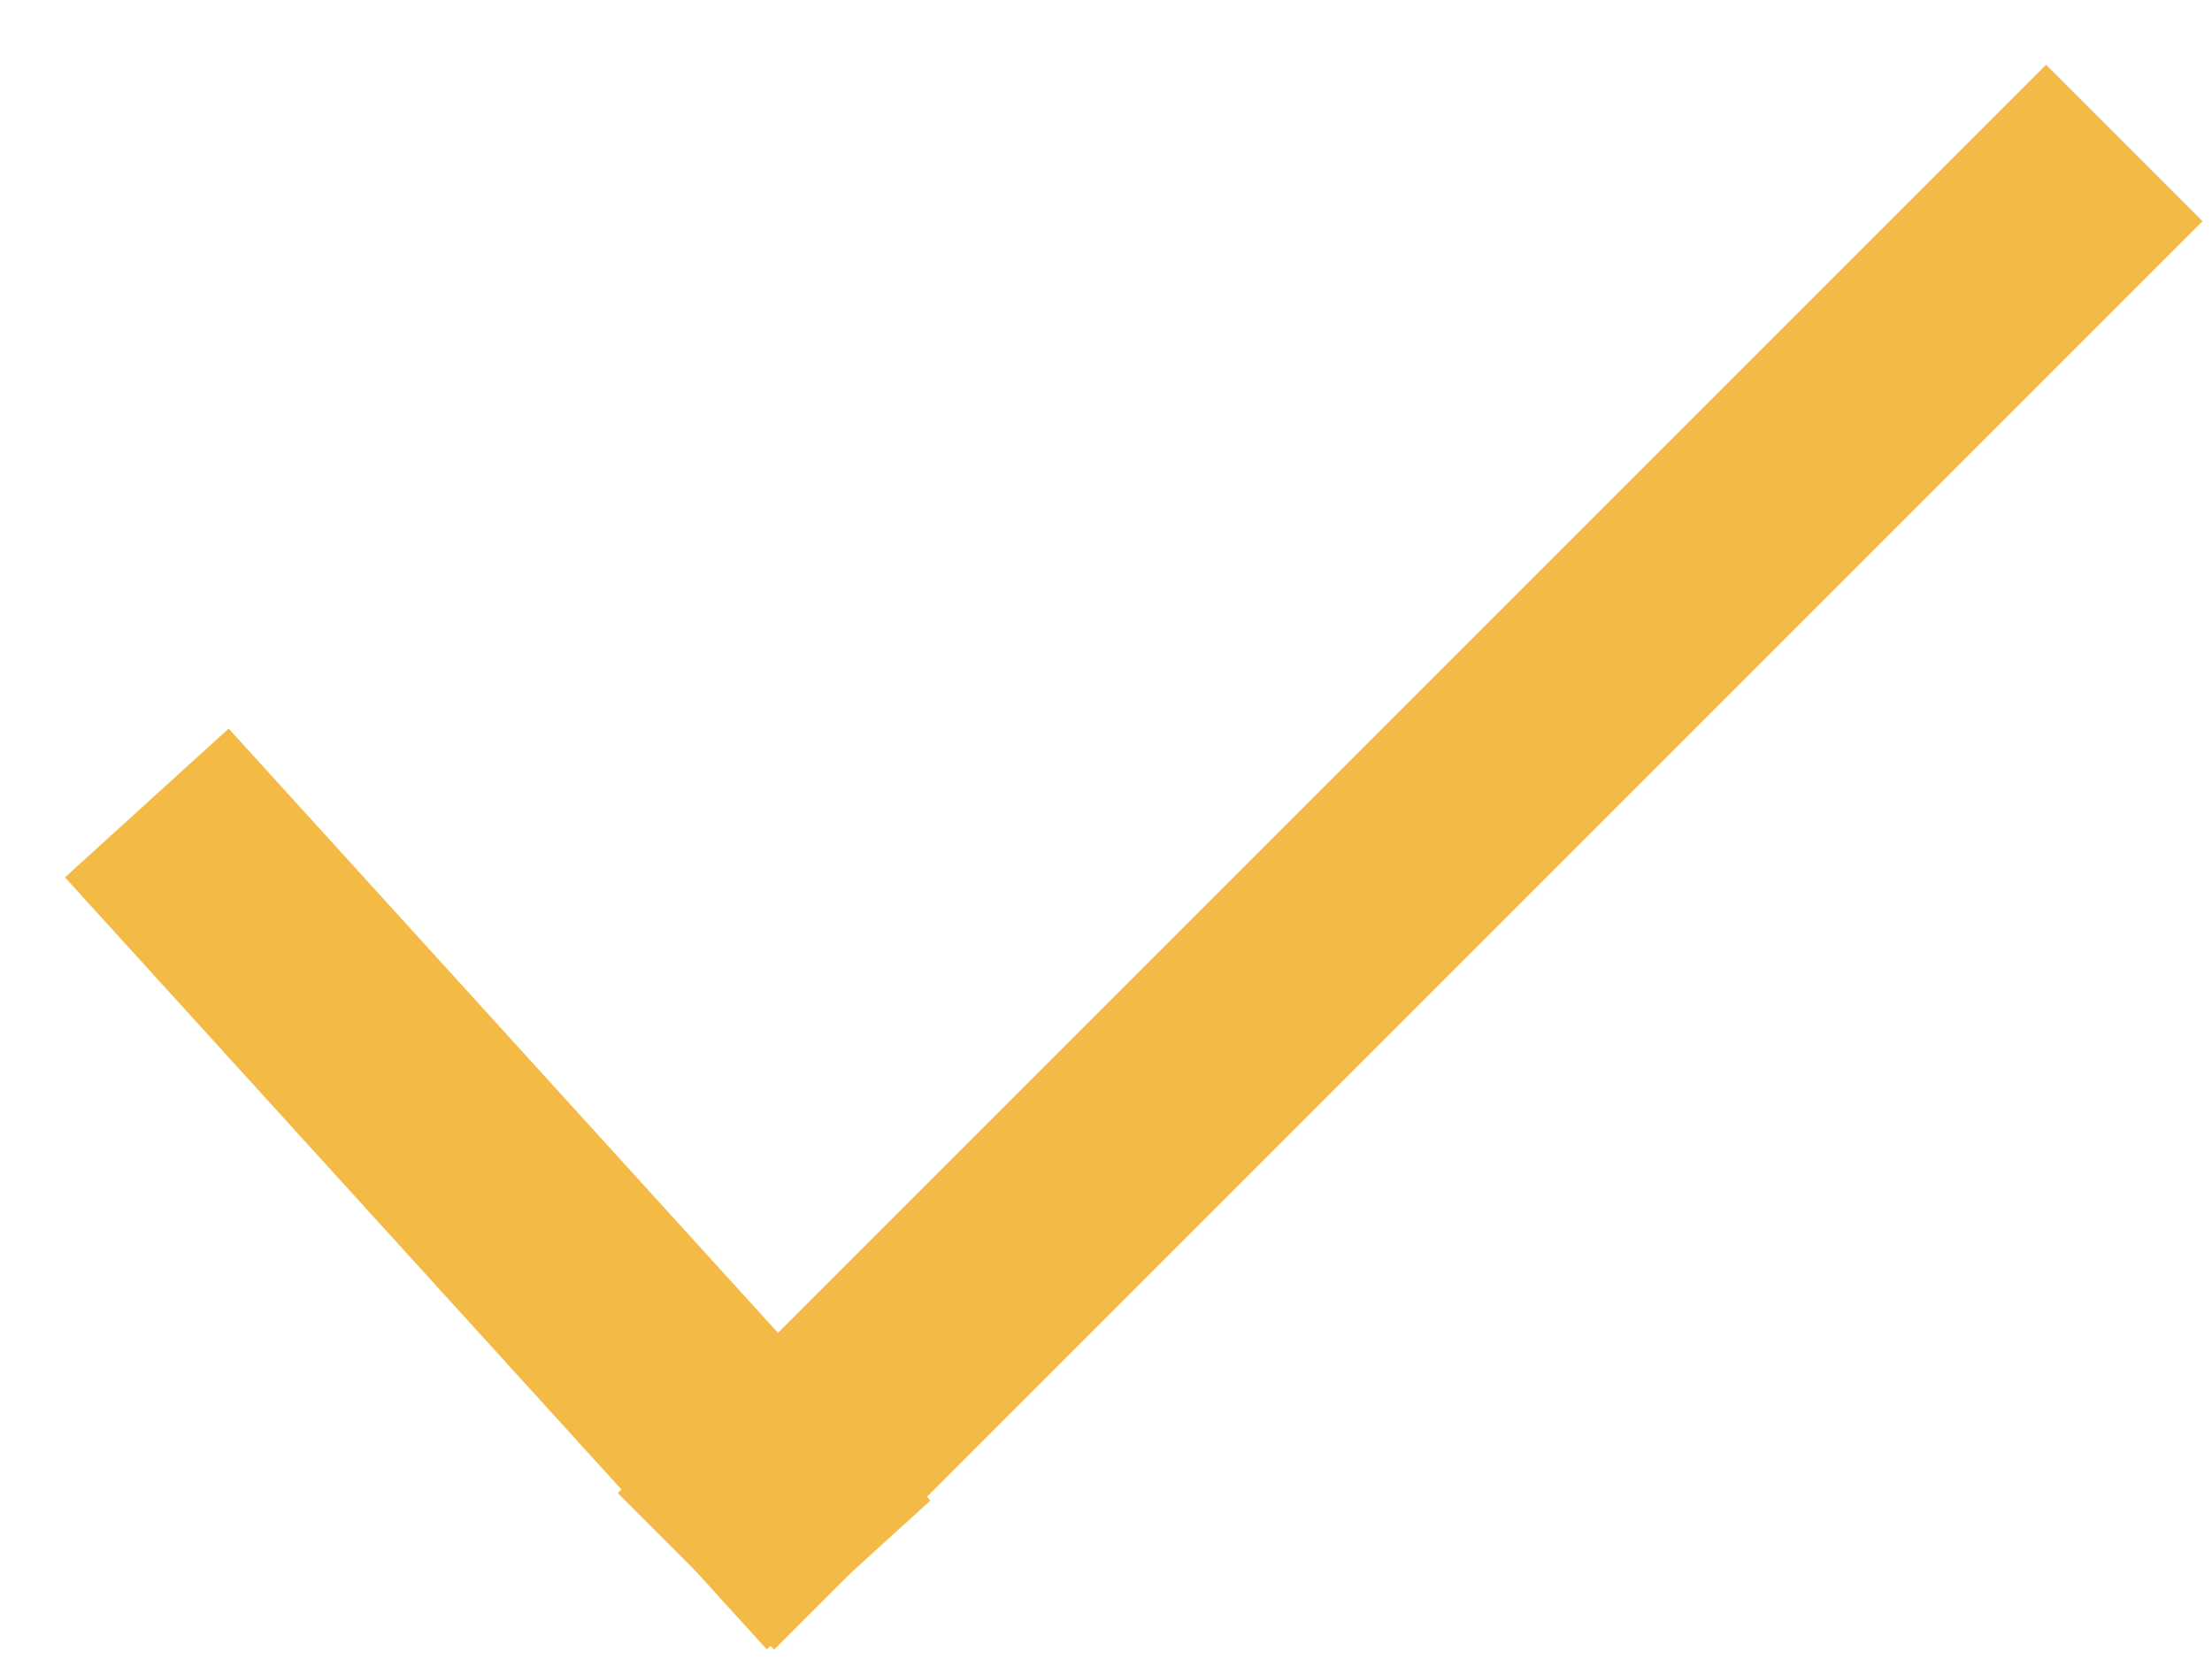
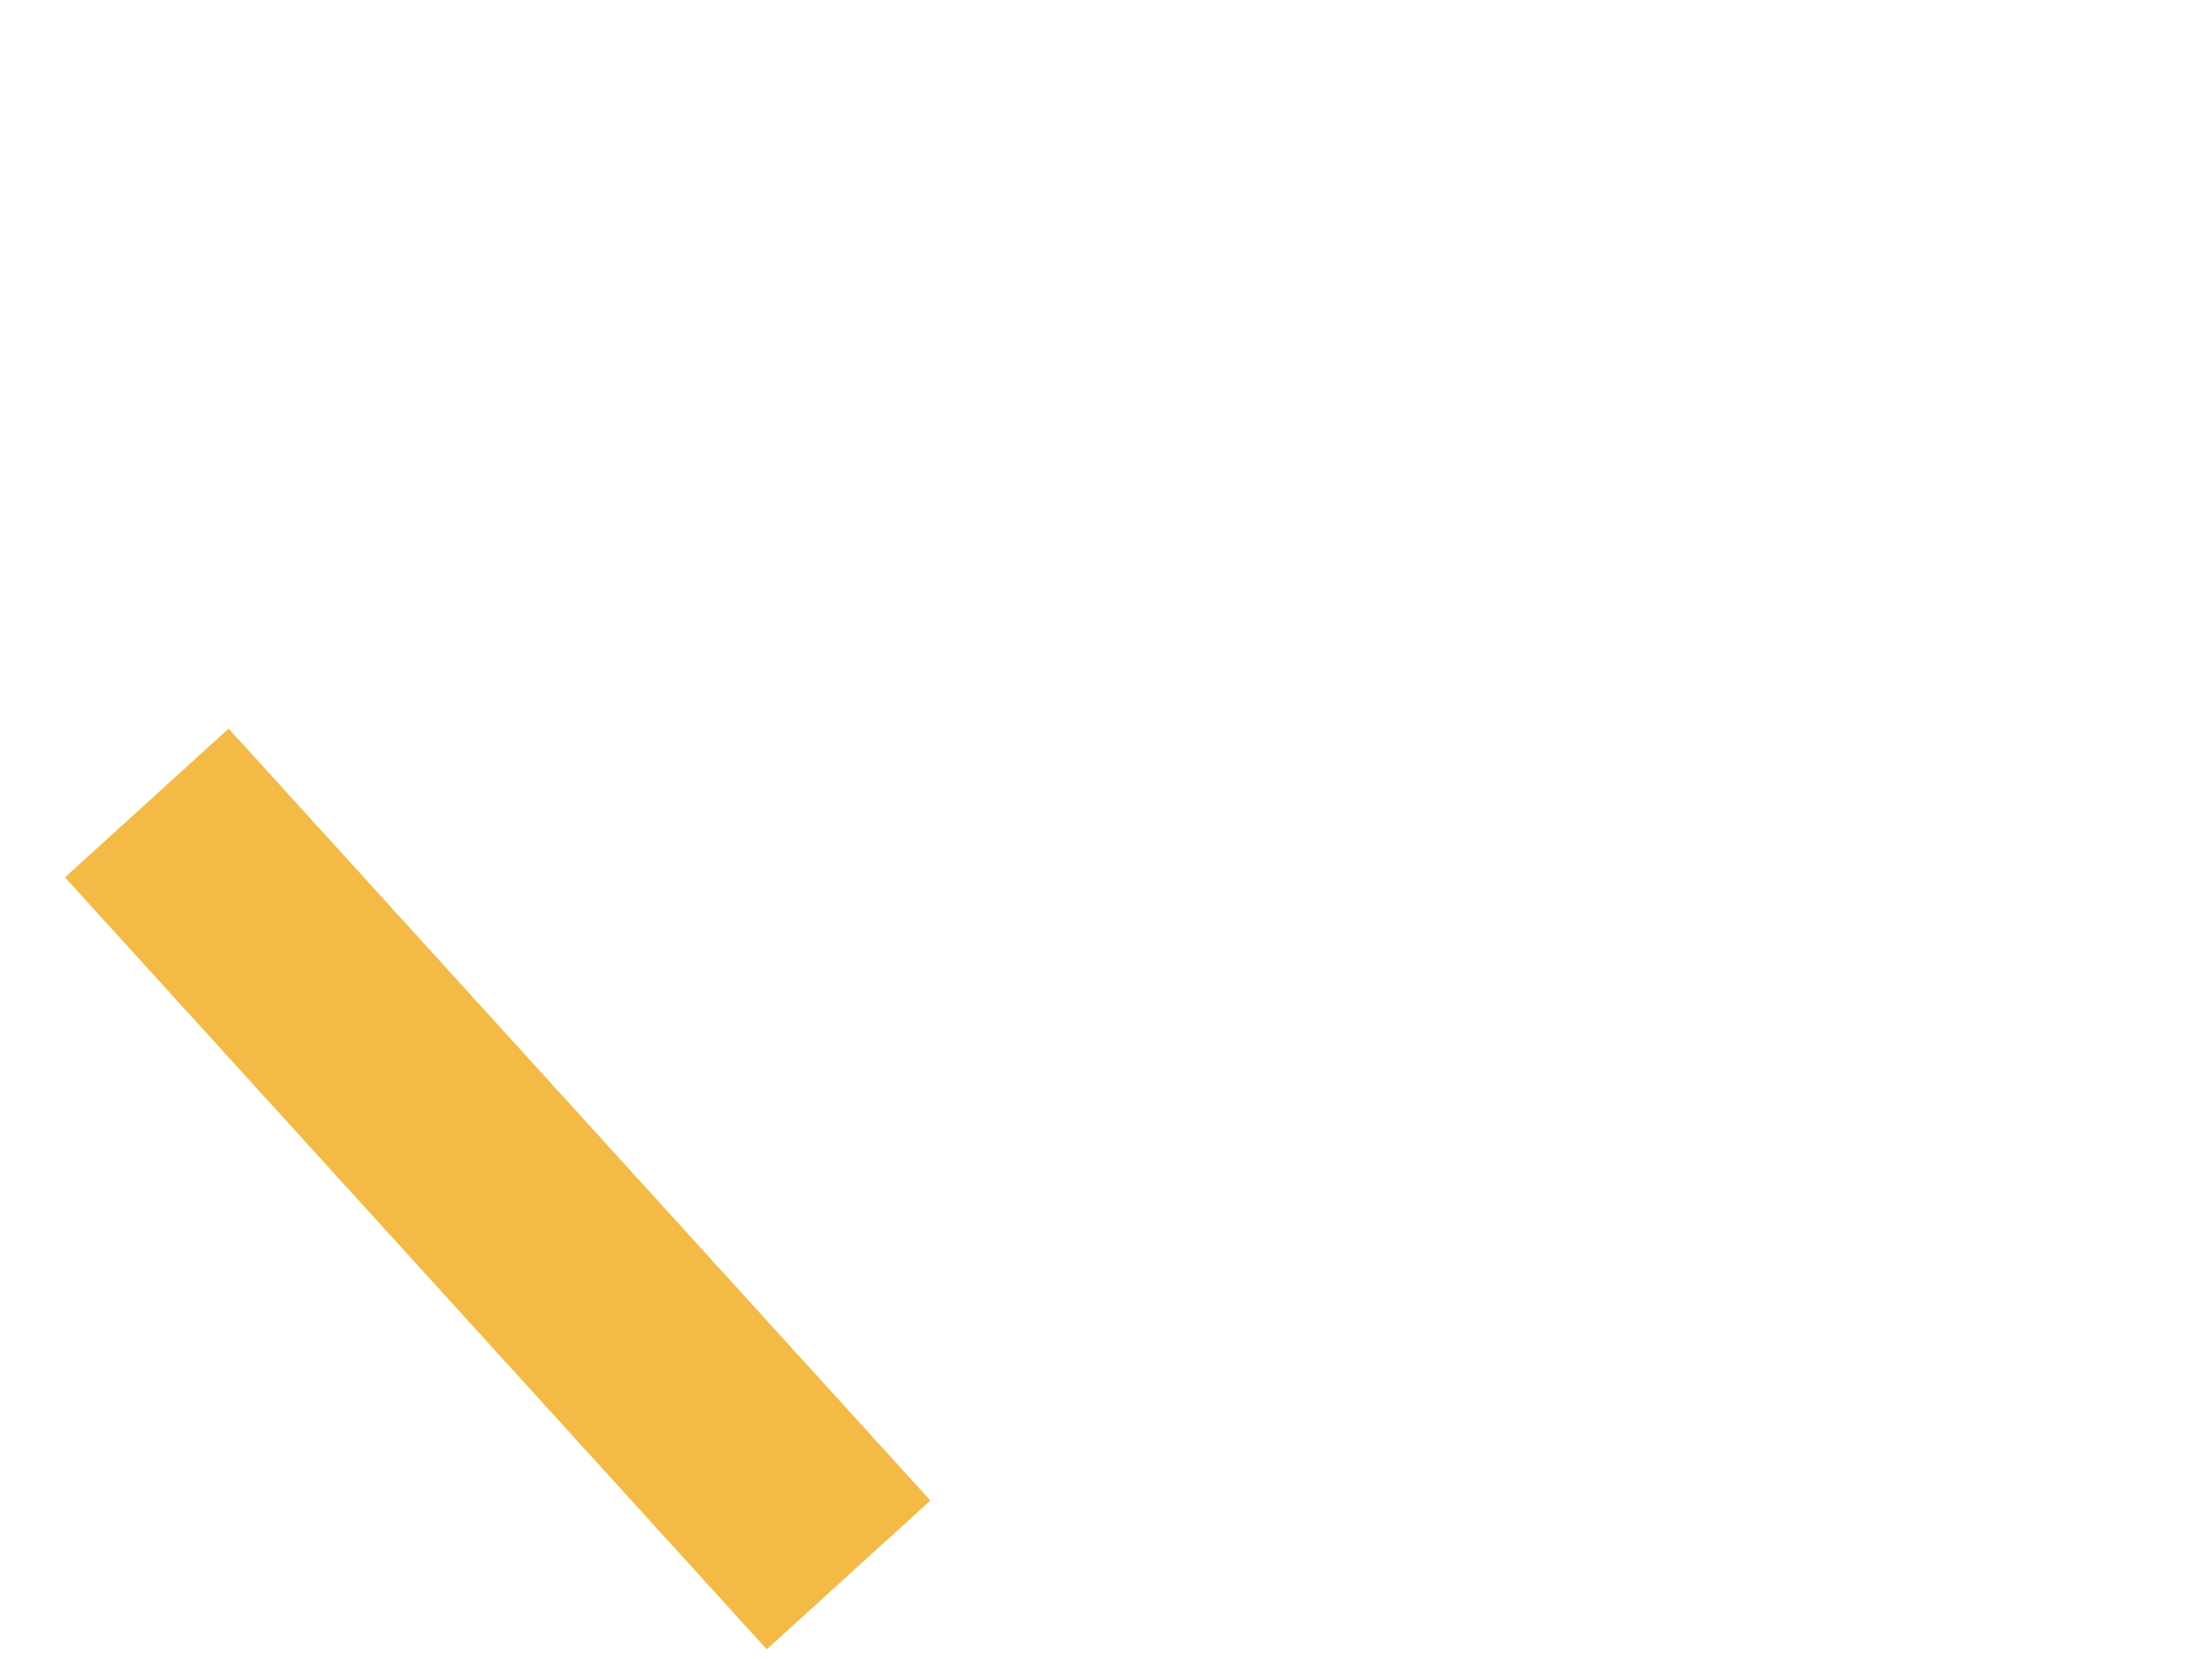
<svg xmlns="http://www.w3.org/2000/svg" width="20" height="15" viewBox="0 0 20 15" fill="none">
  <path d="M2 8L7 13.5" stroke="#F3BB45" stroke-width="2" stroke-linecap="square" />
-   <path d="M7 13.5L18.5 2" stroke="#F3BB45" stroke-width="2" stroke-linecap="square" />
</svg>